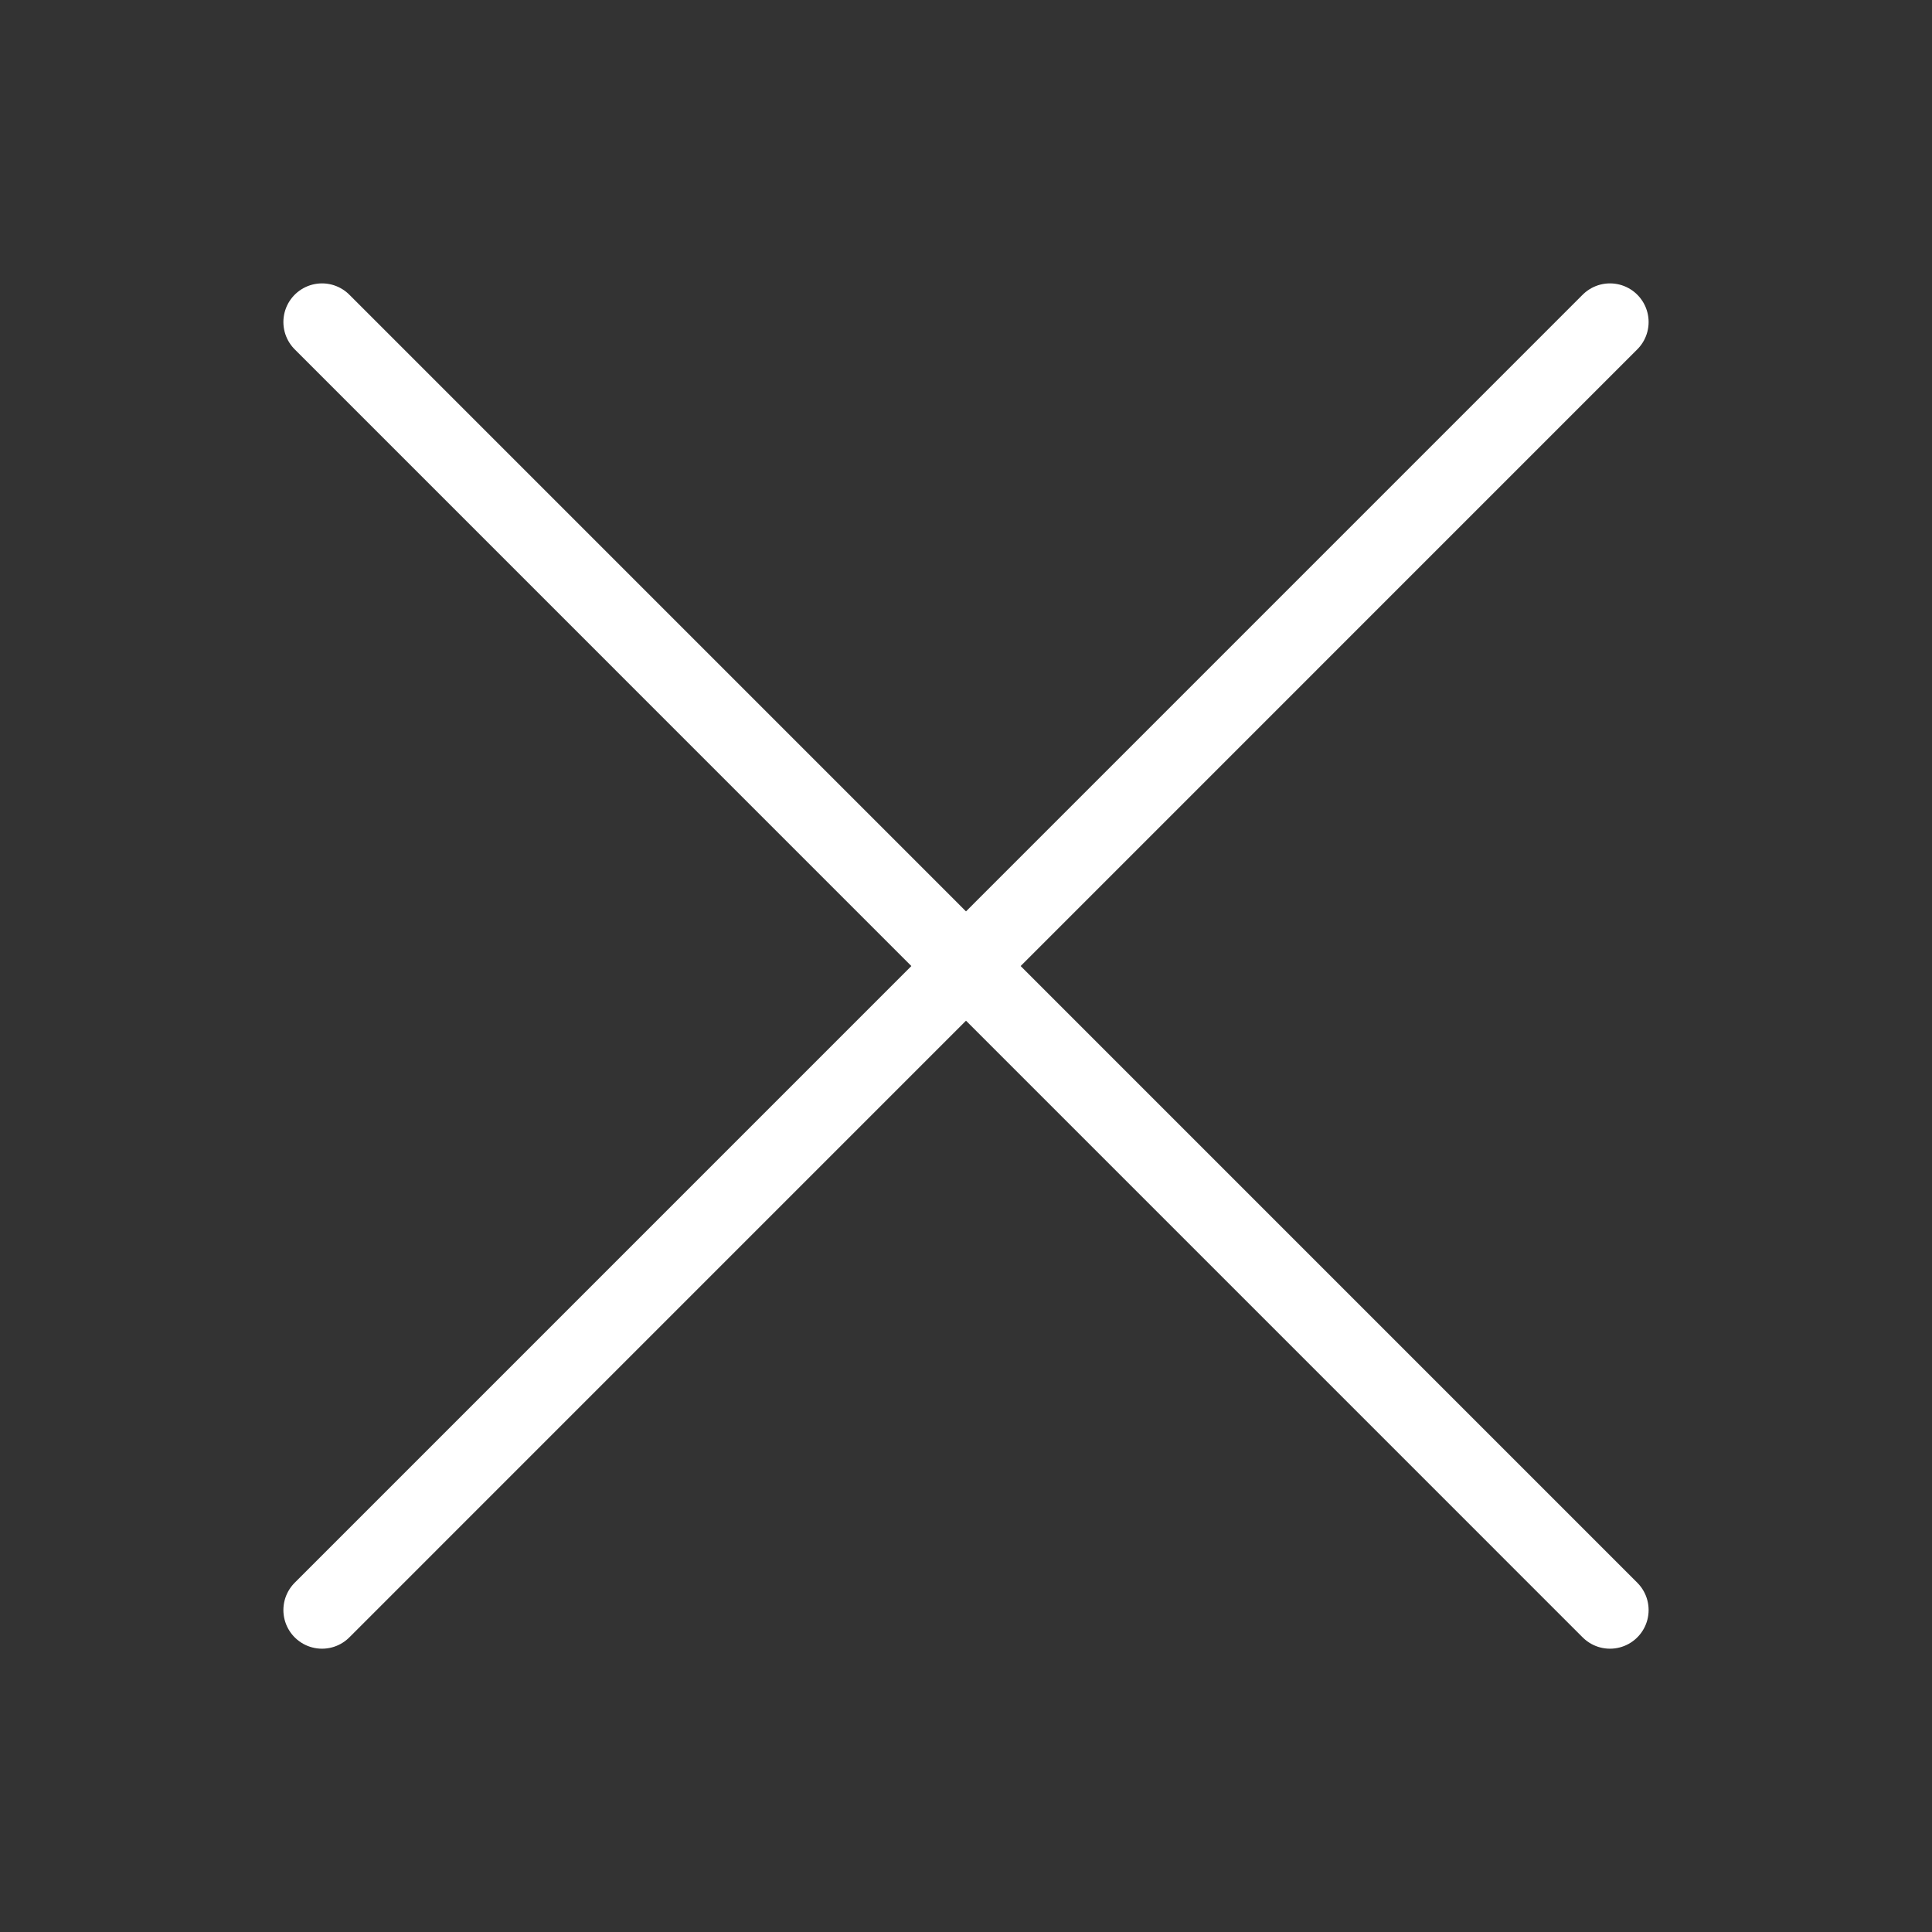
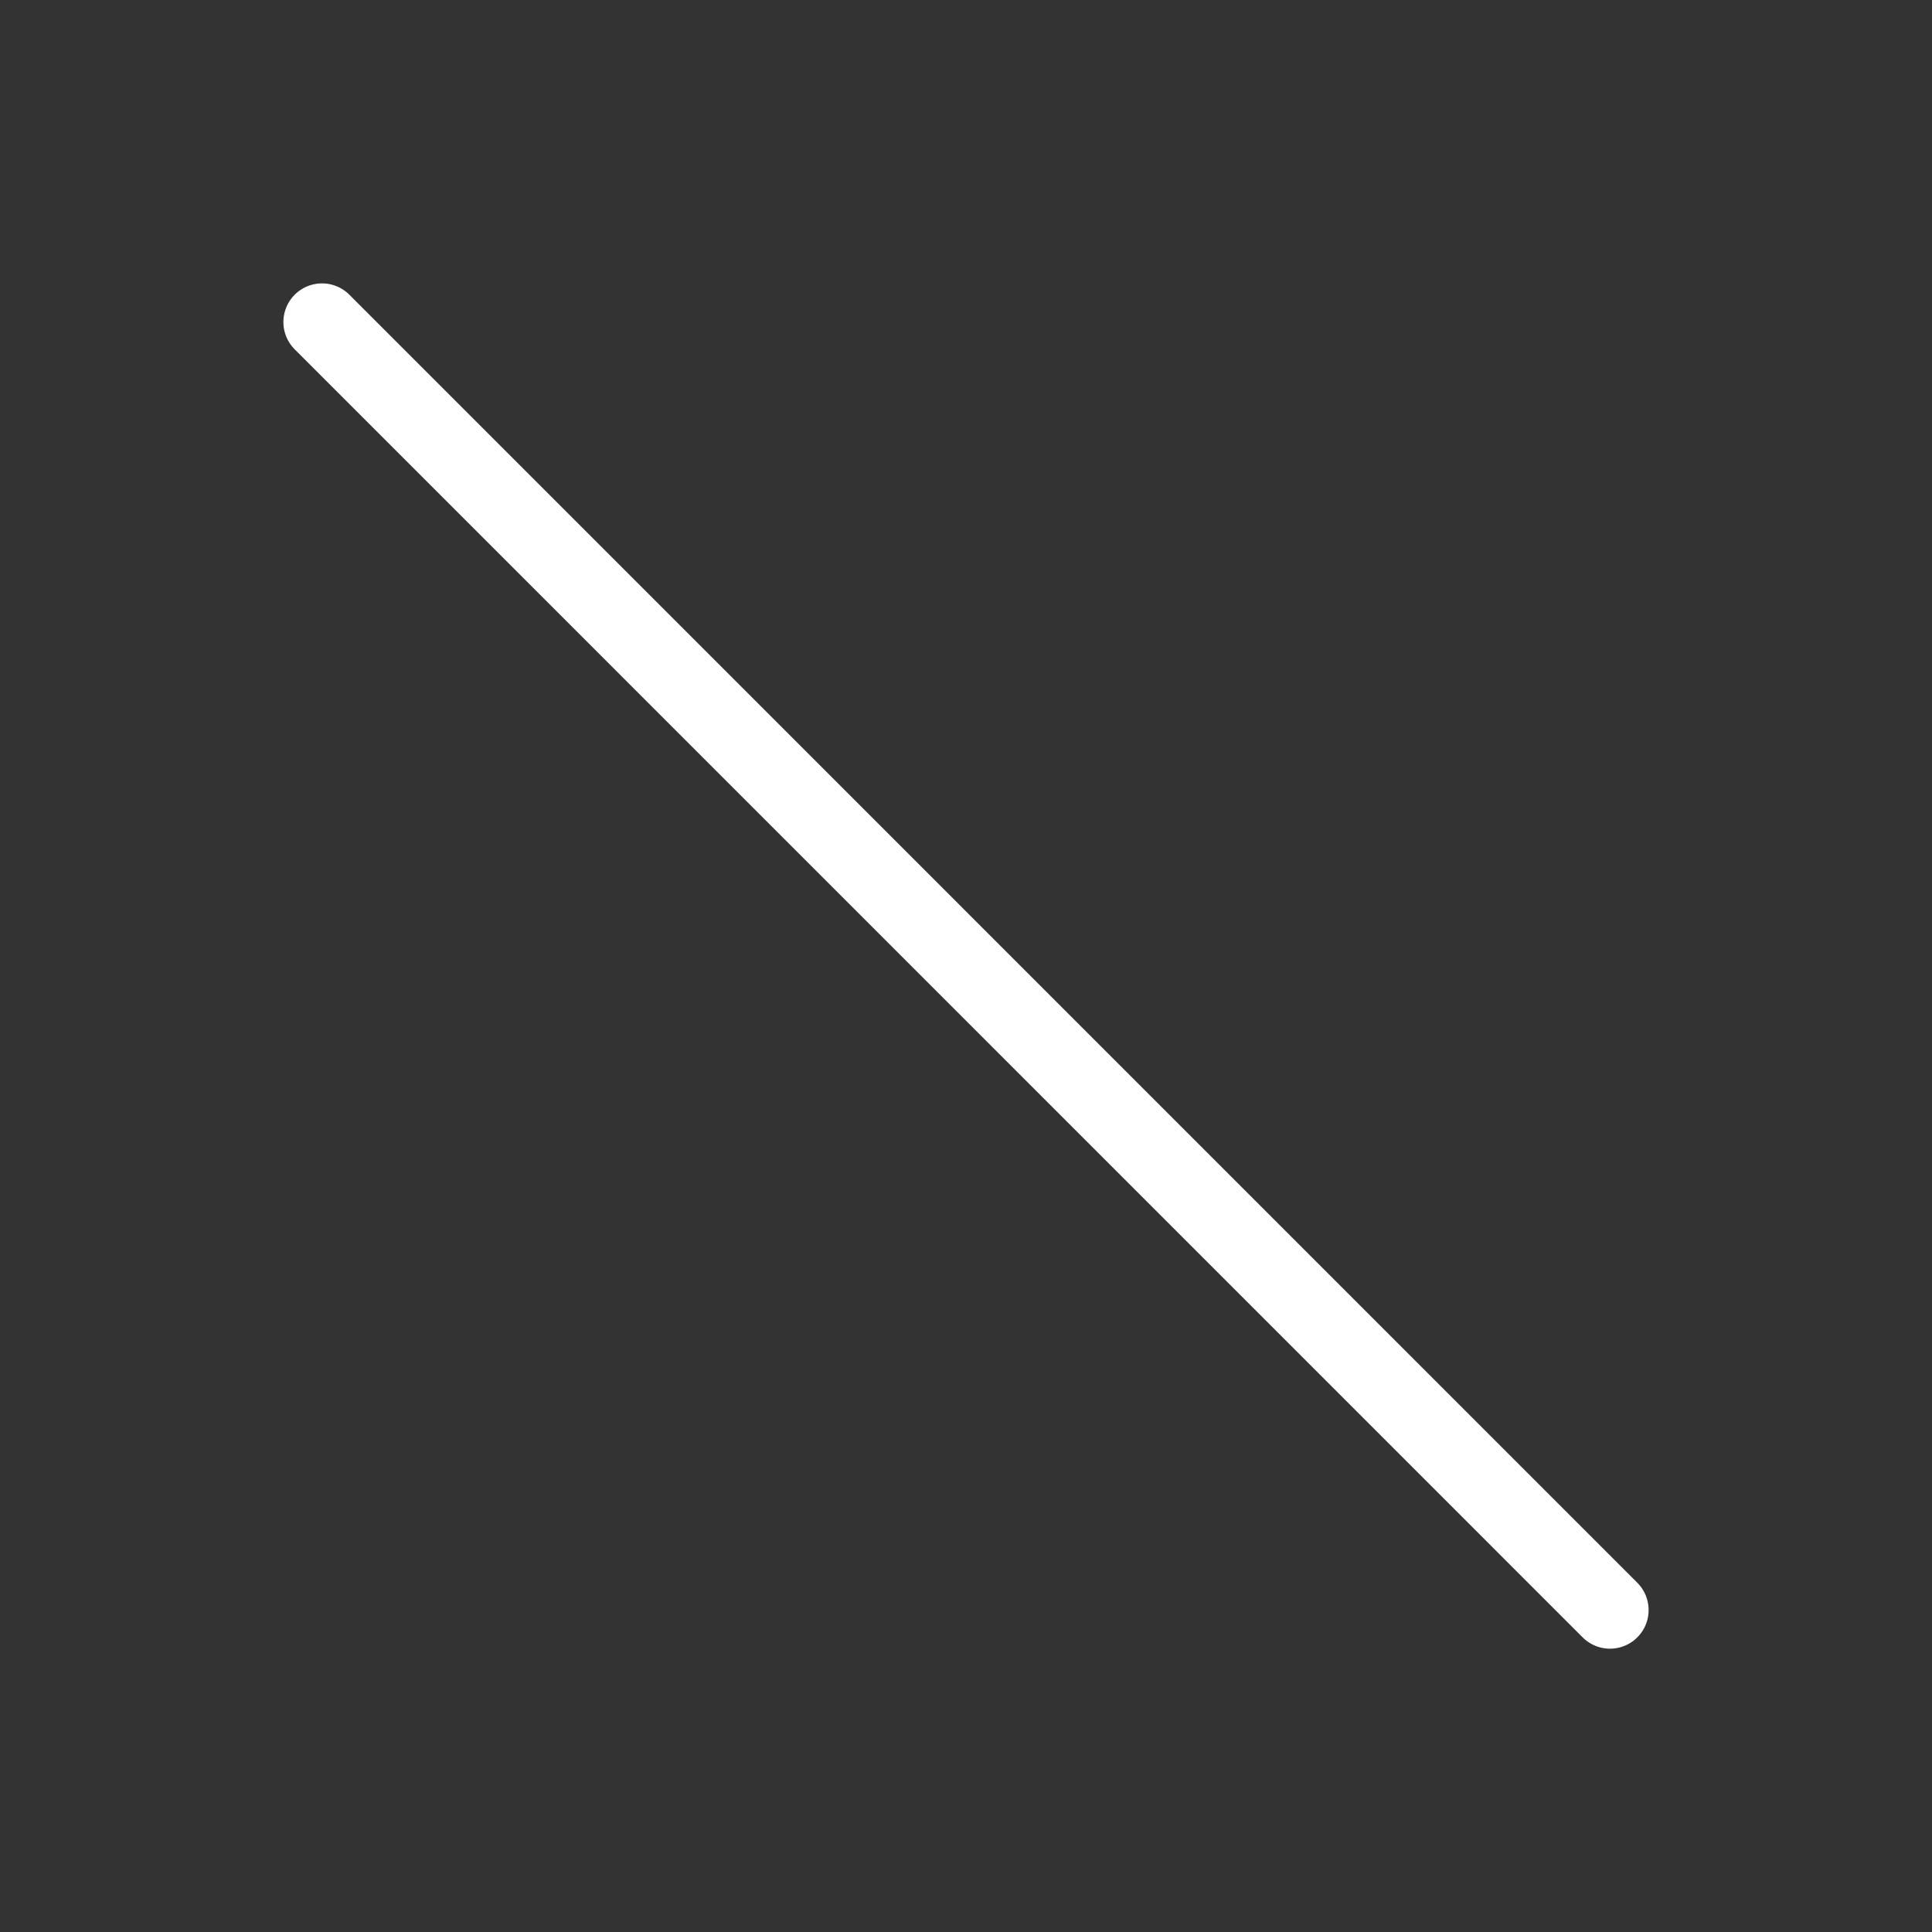
<svg xmlns="http://www.w3.org/2000/svg" width="25" height="25" viewBox="0 0 25 25" fill="none">
  <rect x="0" y="0" width="25" height="25" fill="#333333" stroke="none" />
  <path d="M4.167 4.167L20.833 20.834" stroke="white" stroke-linecap="round" stroke-linejoin="round" />
-   <path d="M4.167 20.834L20.833 4.167" stroke="white" stroke-linecap="round" stroke-linejoin="round" />
</svg>